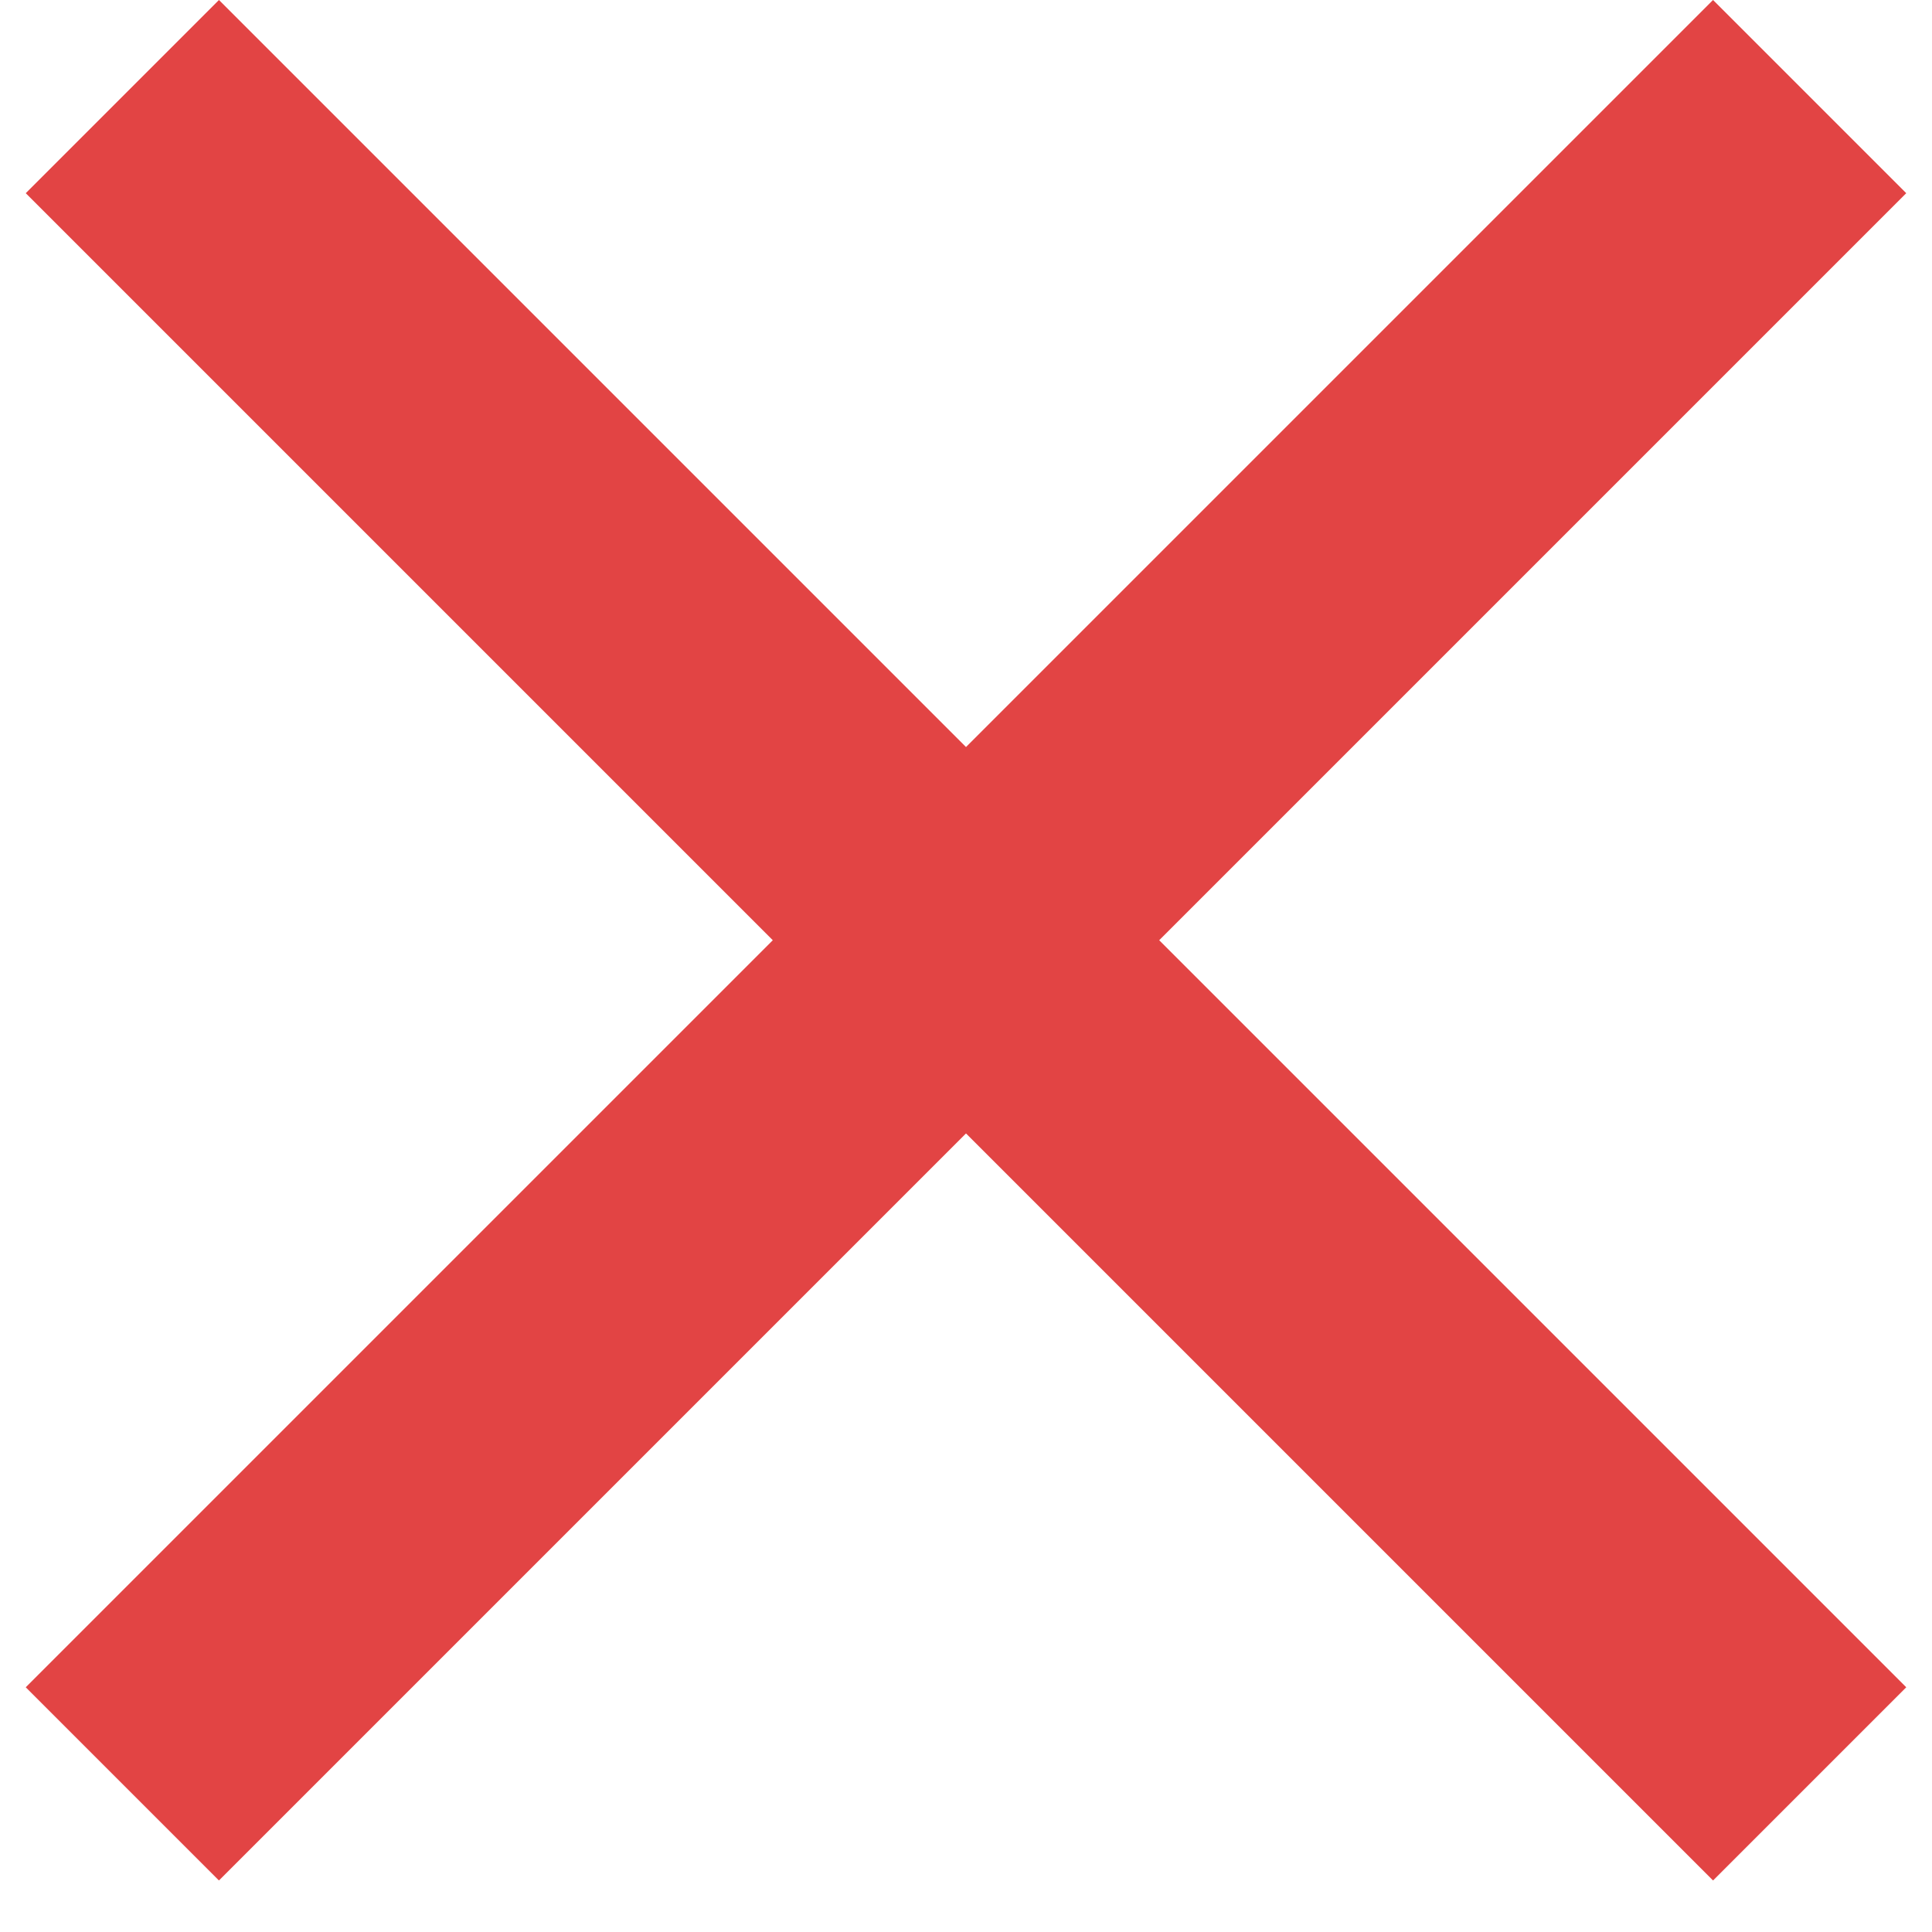
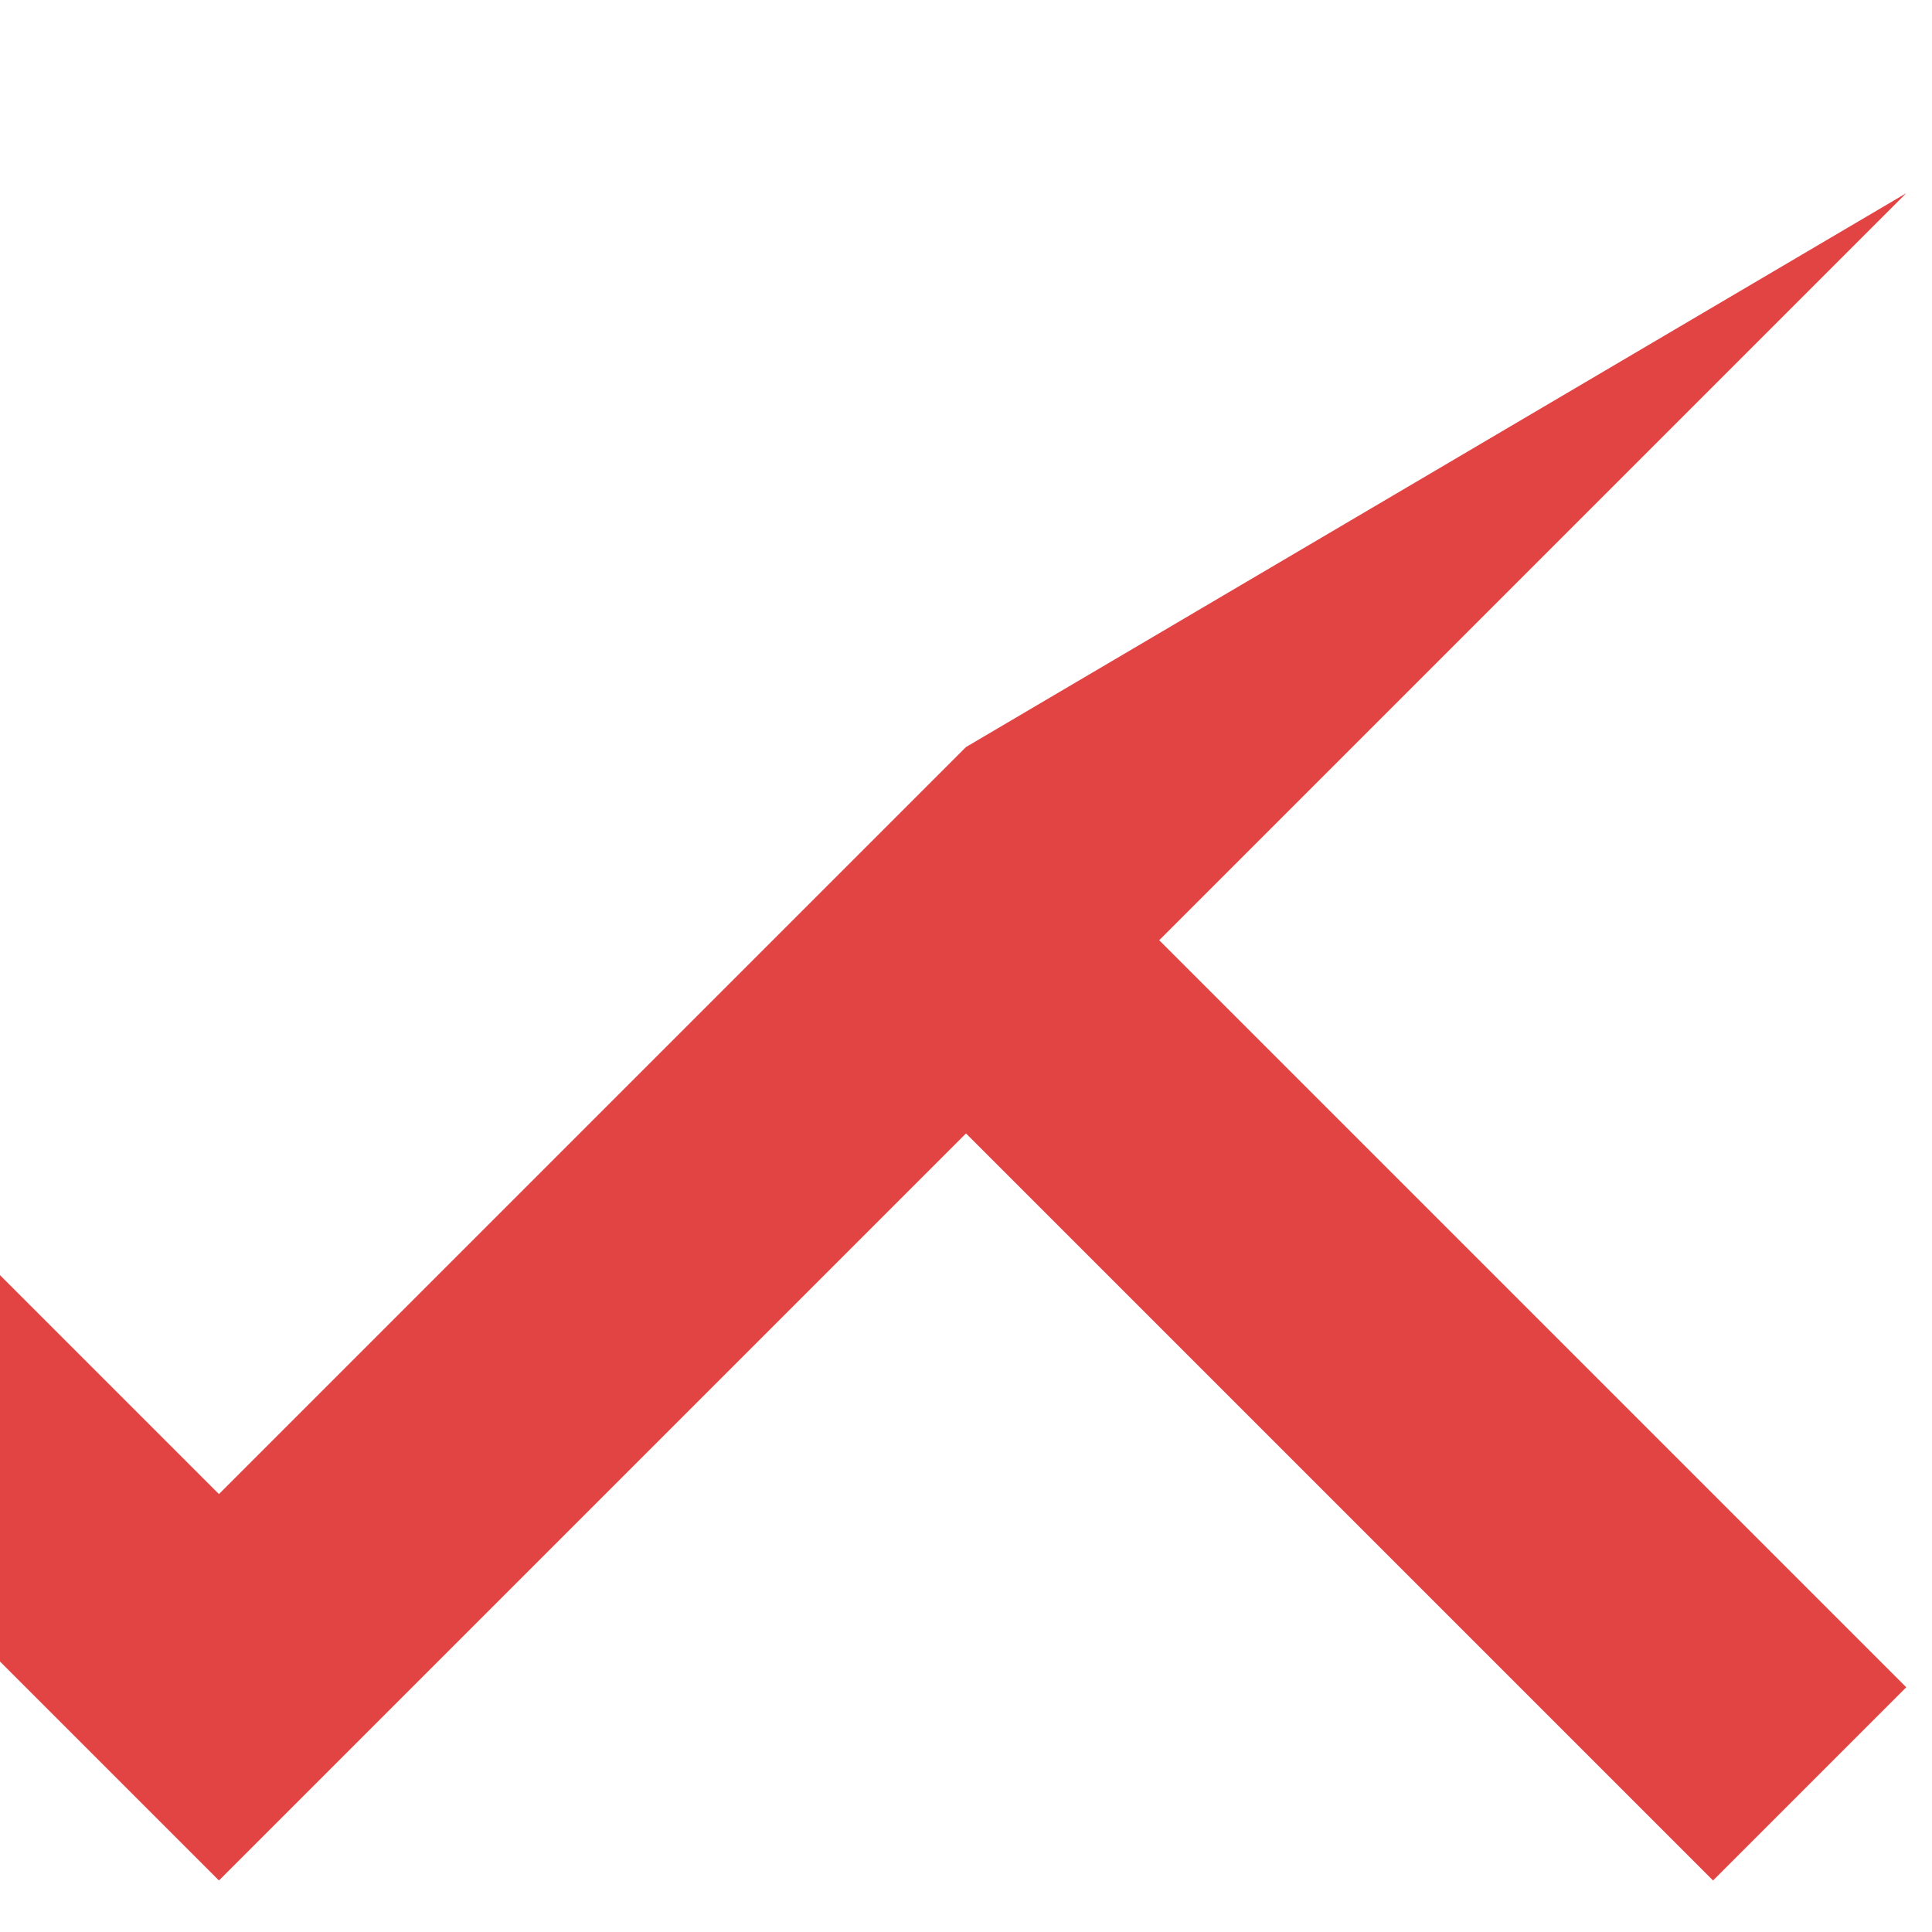
<svg xmlns="http://www.w3.org/2000/svg" version="1.1" id="Layer_1" x="0px" y="0px" viewBox="-298 389 15 15" style="enable-background:new -298 389 15 15;" xml:space="preserve">
  <style type="text/css">
	.st0{enable-background:new    ;}
	.st1{fill:#E24444;}
</style>
  <title>close - material</title>
  <desc>Created with Sketch.</desc>
  <g id="_x32_-Solution-Pages">
    <g id="ZIF02428-Project-Nirvana_Advanced-AV" transform="translate(-890, -3448)">
      <g id="table" transform="translate(232, 2812)">
        <g id="Group-13" transform="translate(0, 304)">
          <g id="Group-9" transform="translate(20, 326)">
            <g class="st0">
-               <path class="st1" d="M354.8,396.5l-5.8,5.8l5.8,5.8l-1.5,1.5l-5.8-5.8l-5.8,5.8l-1.5-1.5l5.8-5.8l-5.8-5.8l1.5-1.5l5.8,5.8        l5.8-5.8L354.8,396.5z" />
+               <path class="st1" d="M354.8,396.5l-5.8,5.8l5.8,5.8l-1.5,1.5l-5.8-5.8l-5.8,5.8l-1.5-1.5l-5.8-5.8l1.5-1.5l5.8,5.8        l5.8-5.8L354.8,396.5z" />
            </g>
          </g>
        </g>
      </g>
    </g>
  </g>
</svg>